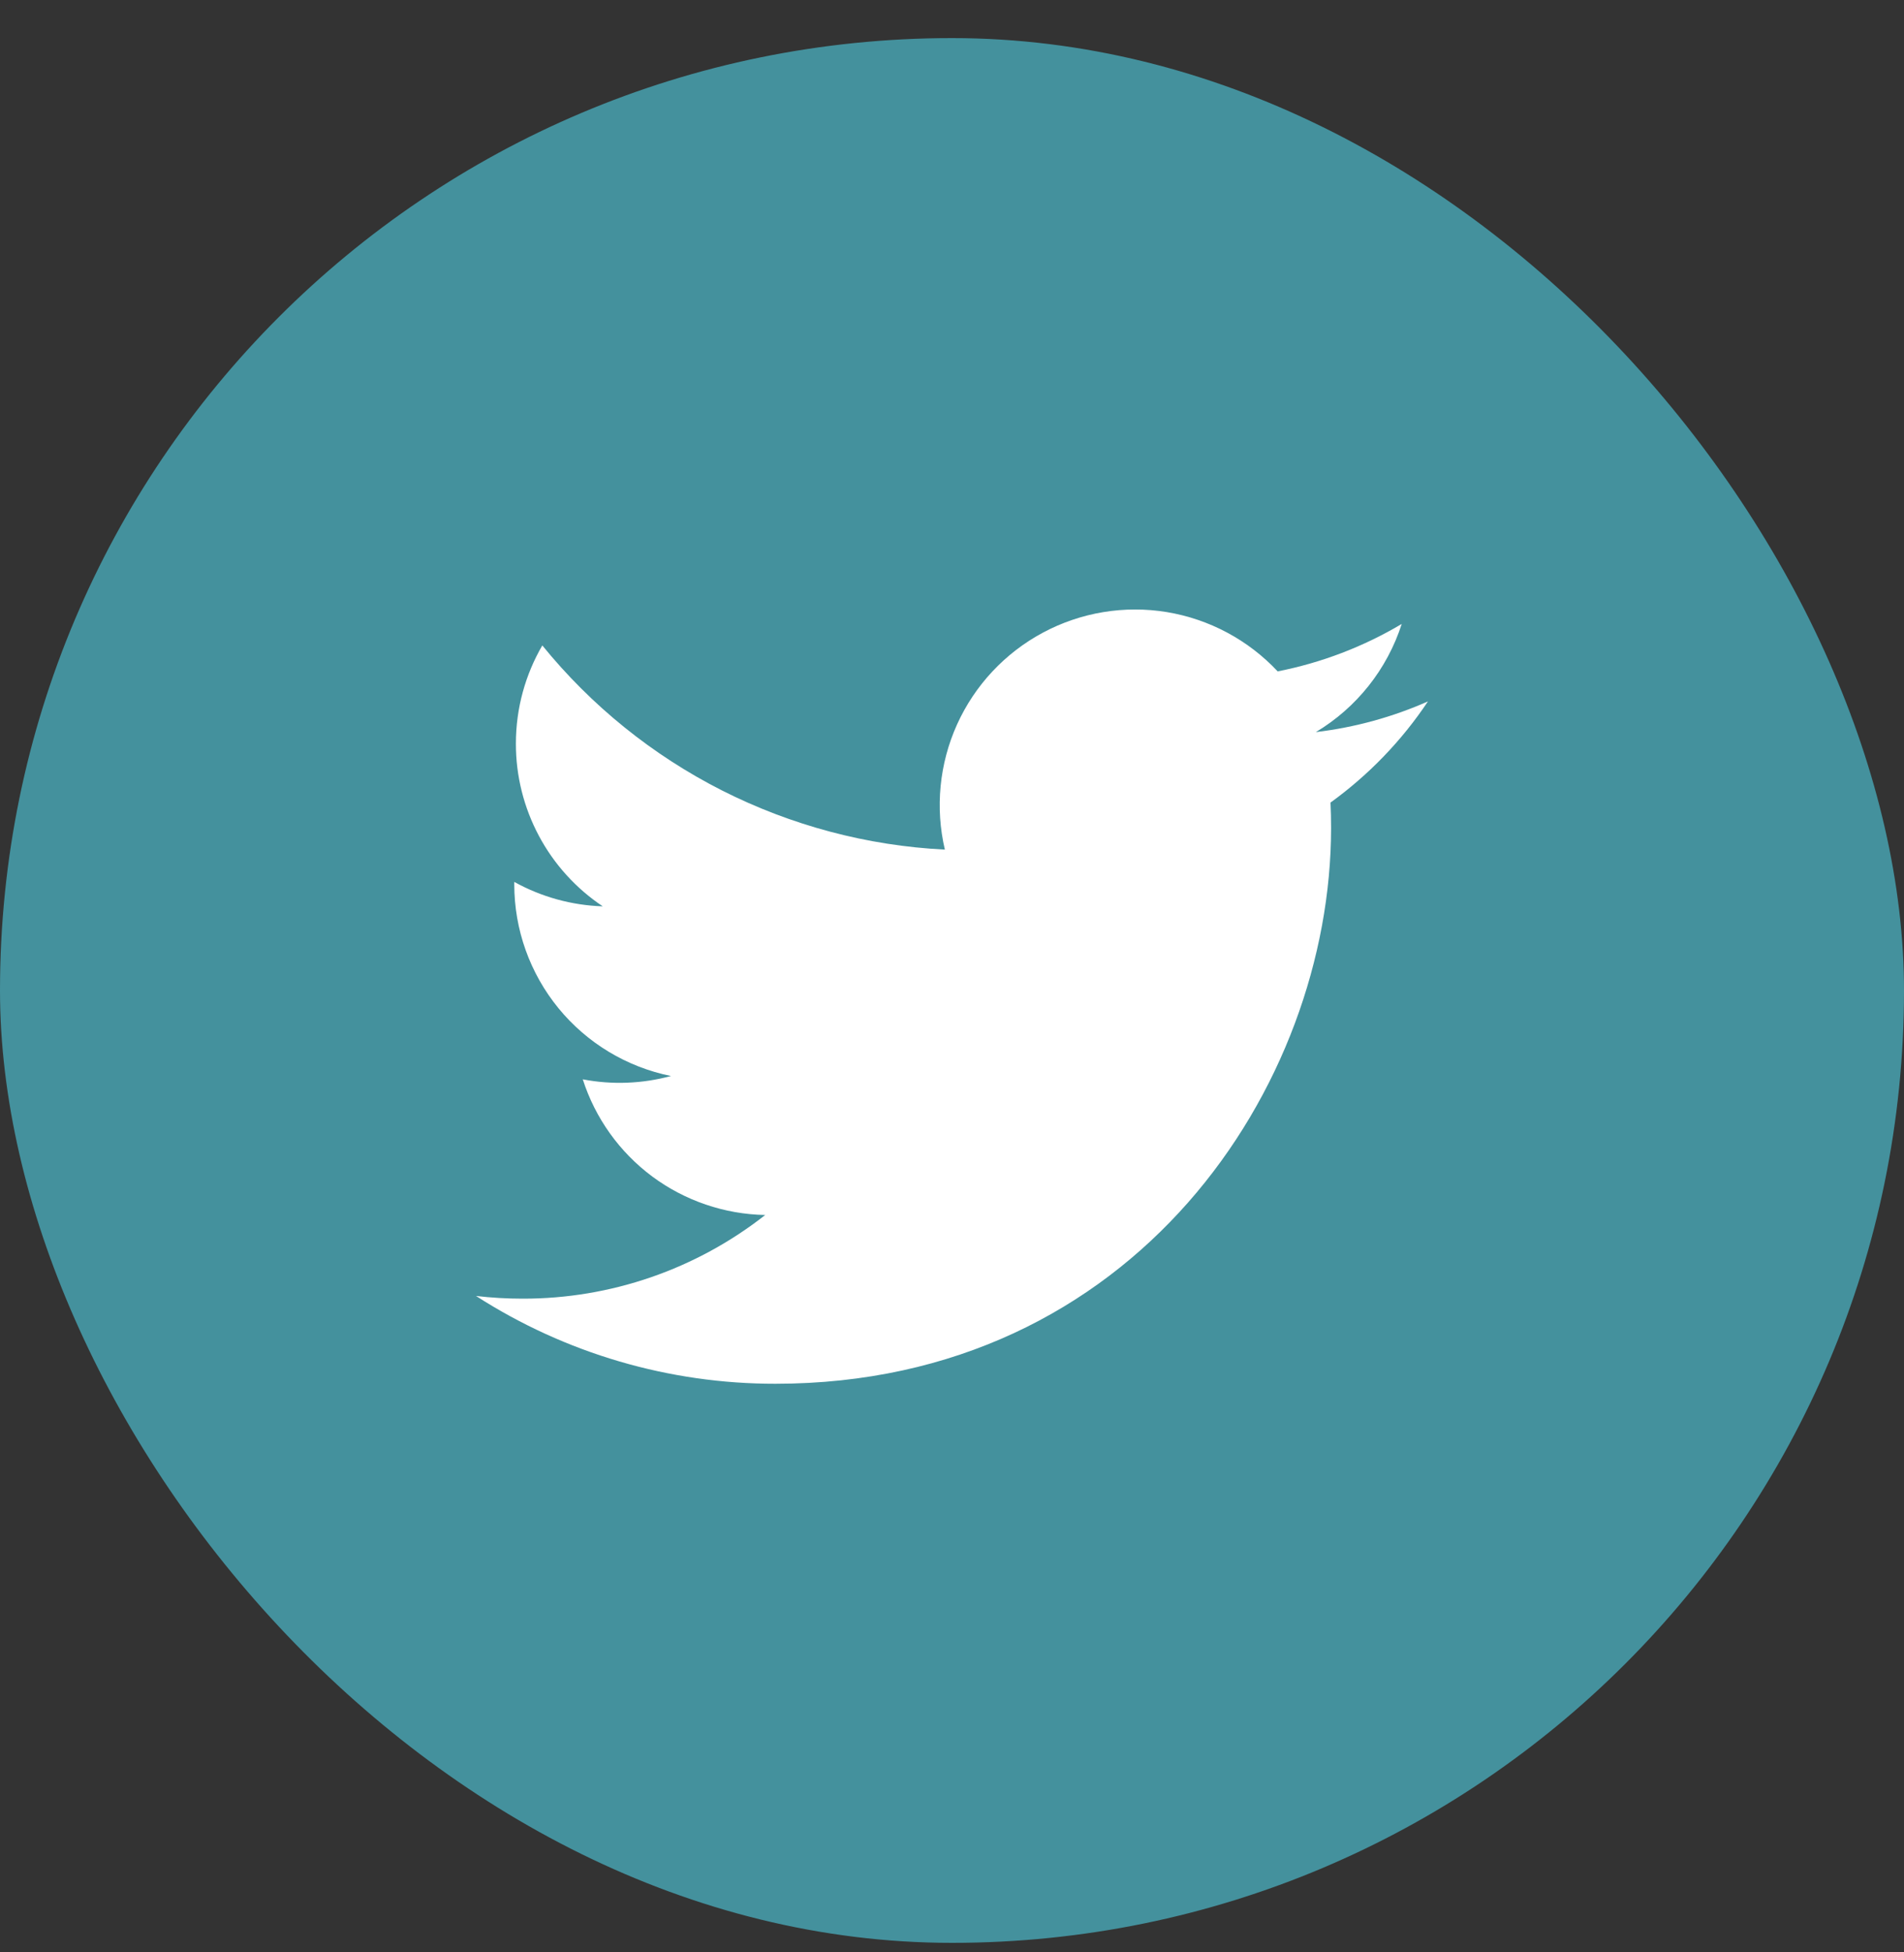
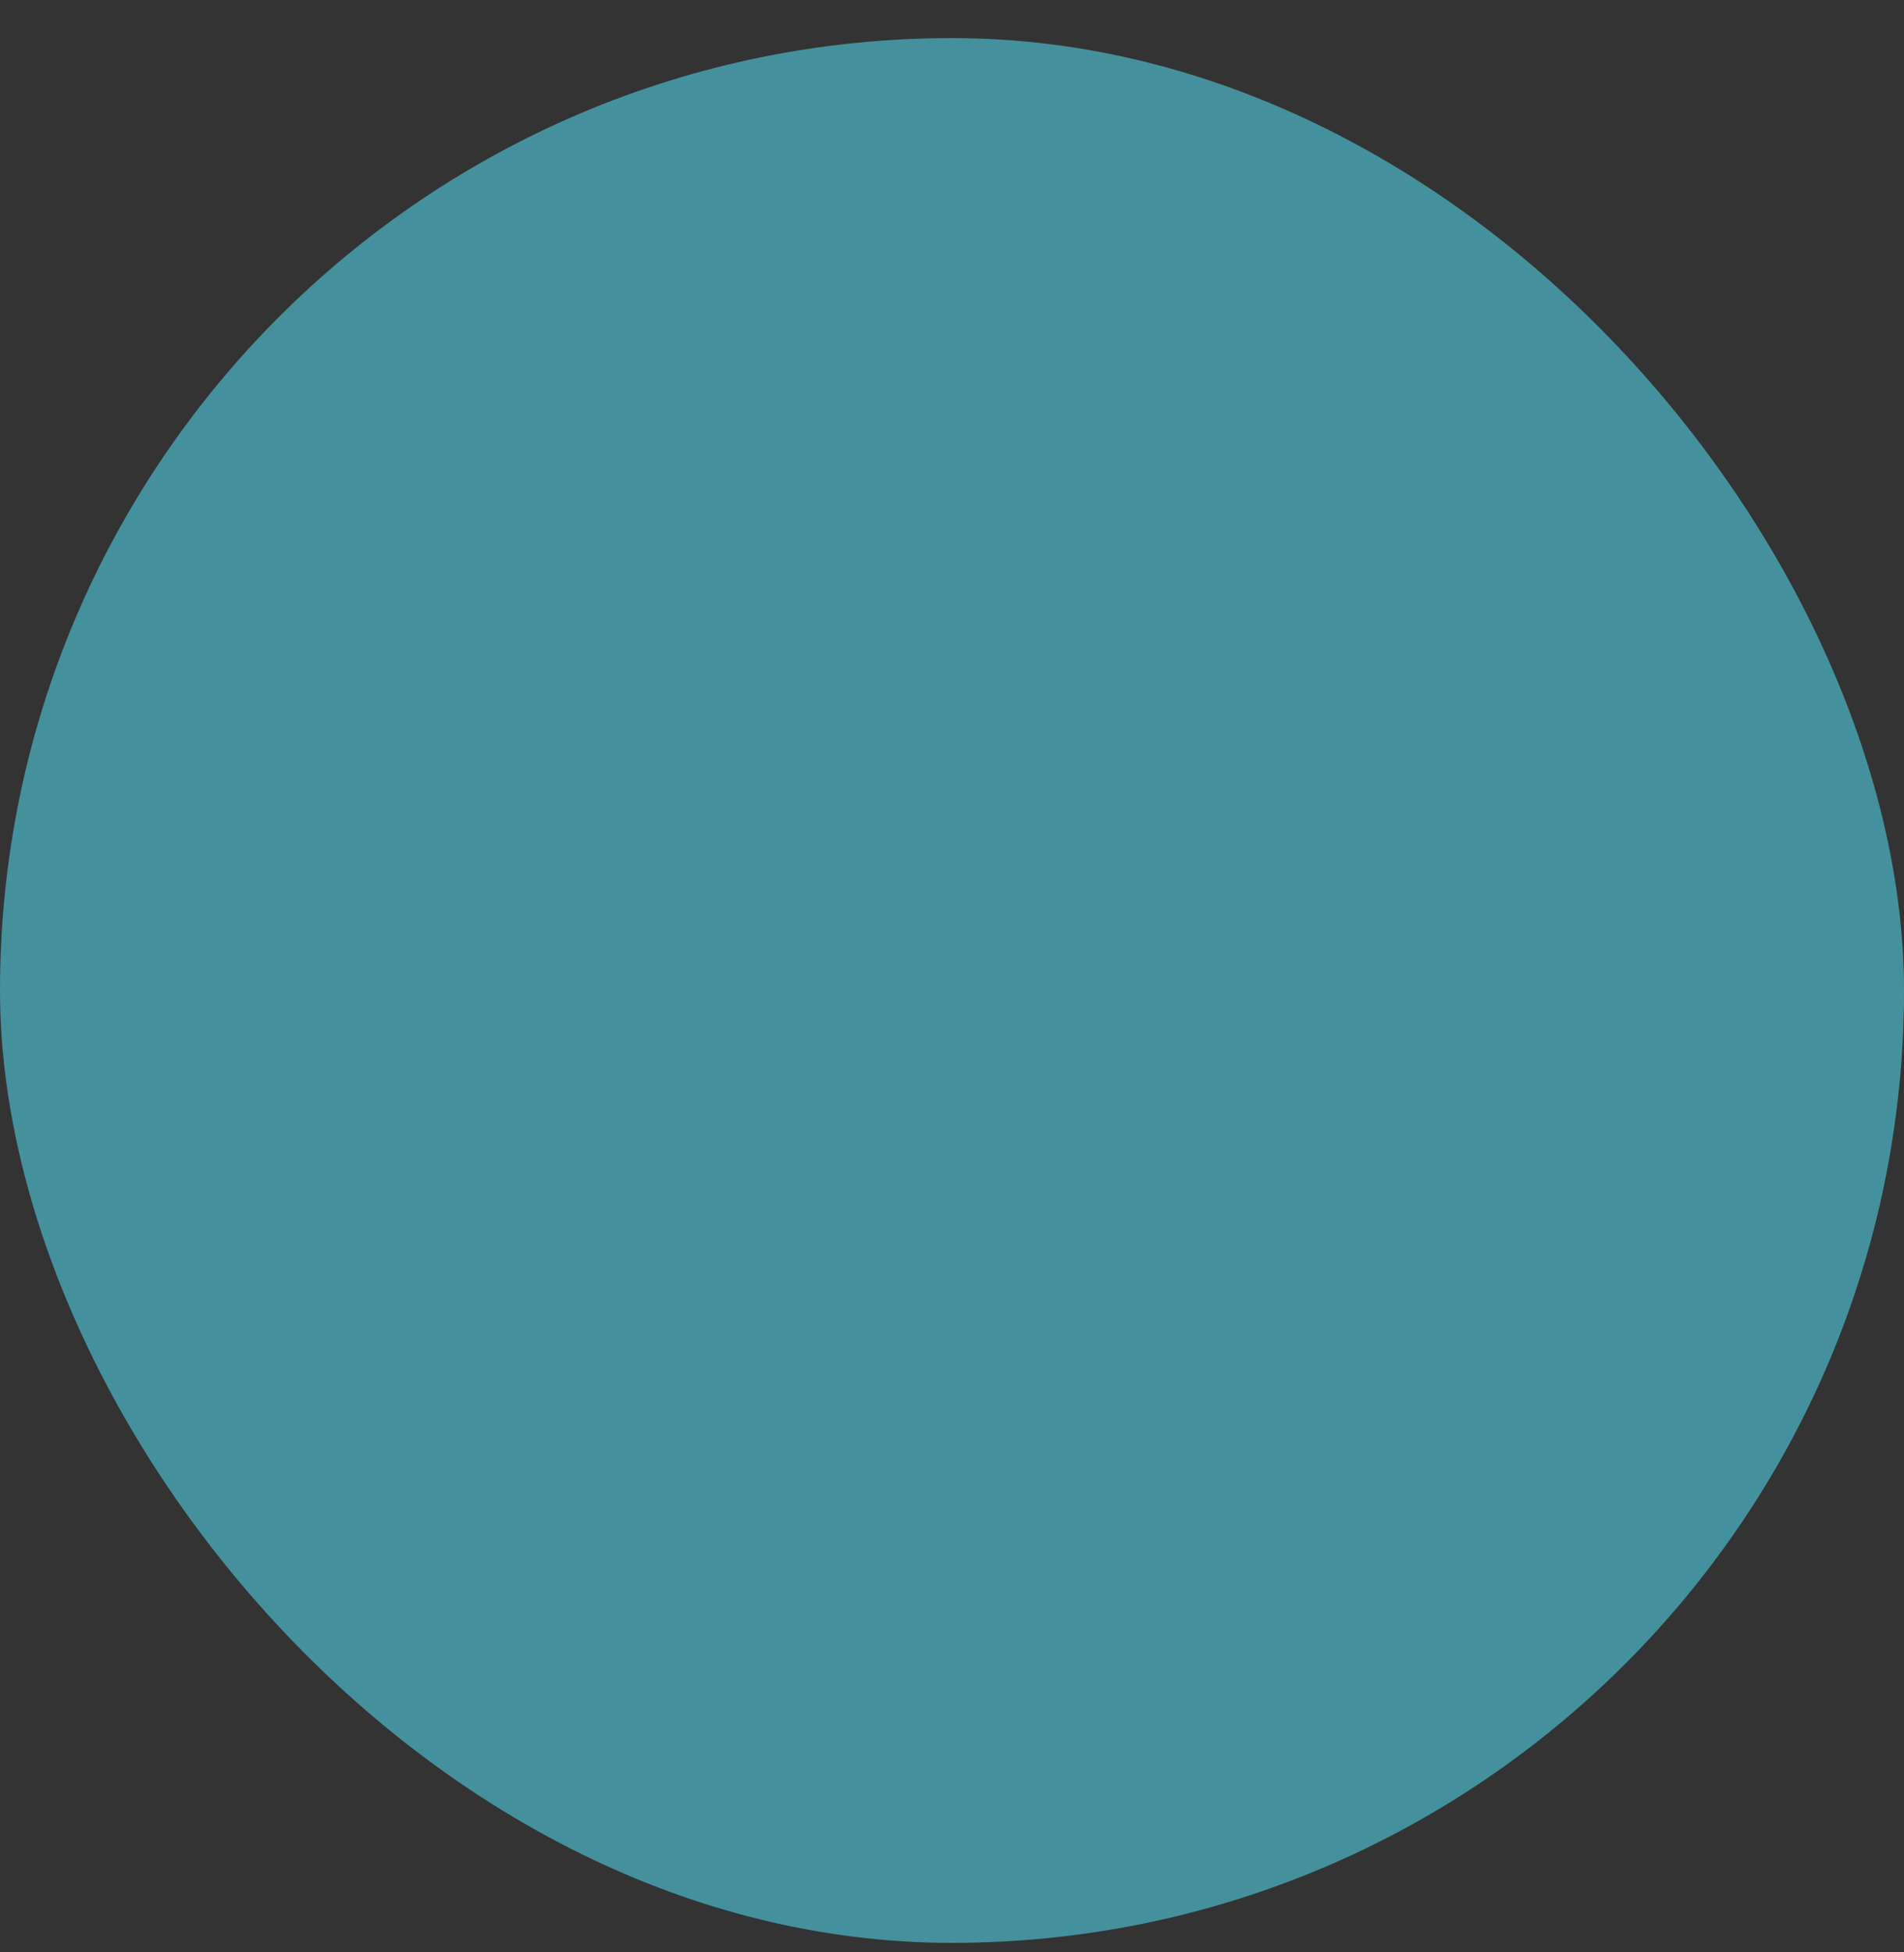
<svg xmlns="http://www.w3.org/2000/svg" width="40" height="41" viewBox="0 0 40 41" fill="none">
  <rect x="0" y="0" width="40" height="41" fill="#333333" stroke="none" />
  <rect y="0.8" width="40" height="40" rx="20" fill="#44919D" />
-   <path d="M30 14.729C29.265 15.054 28.474 15.275 27.644 15.374C28.501 14.861 29.142 14.054 29.448 13.103C28.642 13.582 27.761 13.918 26.842 14.099C26.224 13.439 25.406 13.002 24.514 12.854C23.622 12.707 22.706 12.859 21.909 13.286C21.112 13.713 20.478 14.391 20.106 15.214C19.734 16.038 19.644 16.962 19.85 17.842C18.219 17.76 16.623 17.336 15.165 16.598C13.709 15.859 12.423 14.822 11.393 13.554C11.04 14.162 10.838 14.867 10.838 15.617C10.837 16.293 11.004 16.958 11.322 17.554C11.64 18.15 12.101 18.658 12.663 19.033C12.011 19.012 11.374 18.836 10.804 18.52V18.572C10.804 19.52 11.132 20.438 11.732 21.172C12.332 21.905 13.167 22.408 14.096 22.596C13.491 22.76 12.858 22.784 12.243 22.666C12.505 23.482 13.015 24.195 13.702 24.706C14.39 25.216 15.22 25.499 16.076 25.515C14.622 26.656 12.827 27.275 10.979 27.272C10.652 27.272 10.325 27.253 10 27.215C11.876 28.421 14.059 29.061 16.289 29.059C23.838 29.059 27.964 22.806 27.964 17.384C27.964 17.208 27.96 17.03 27.952 16.854C28.755 16.273 29.448 15.555 29.998 14.731L30 14.729Z" fill="white" />
</svg>